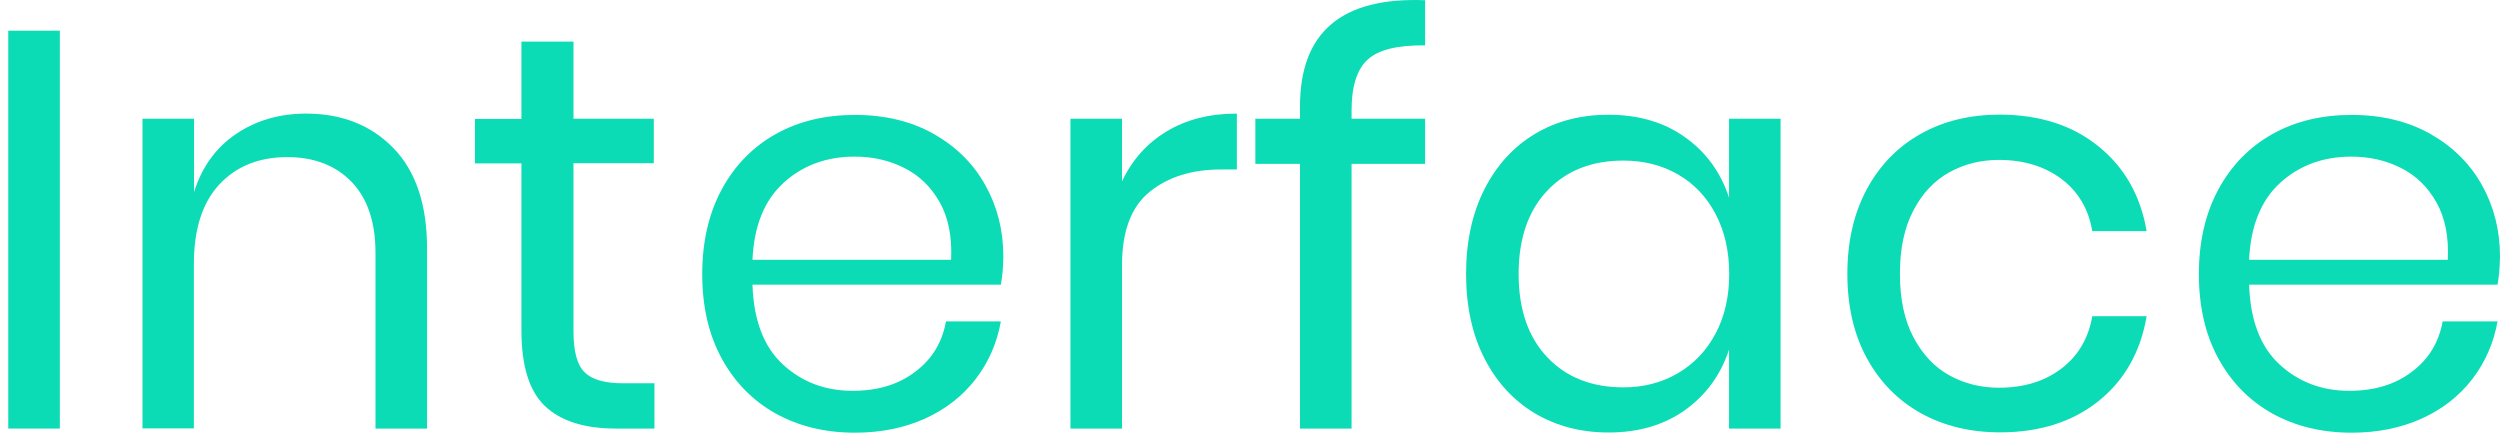
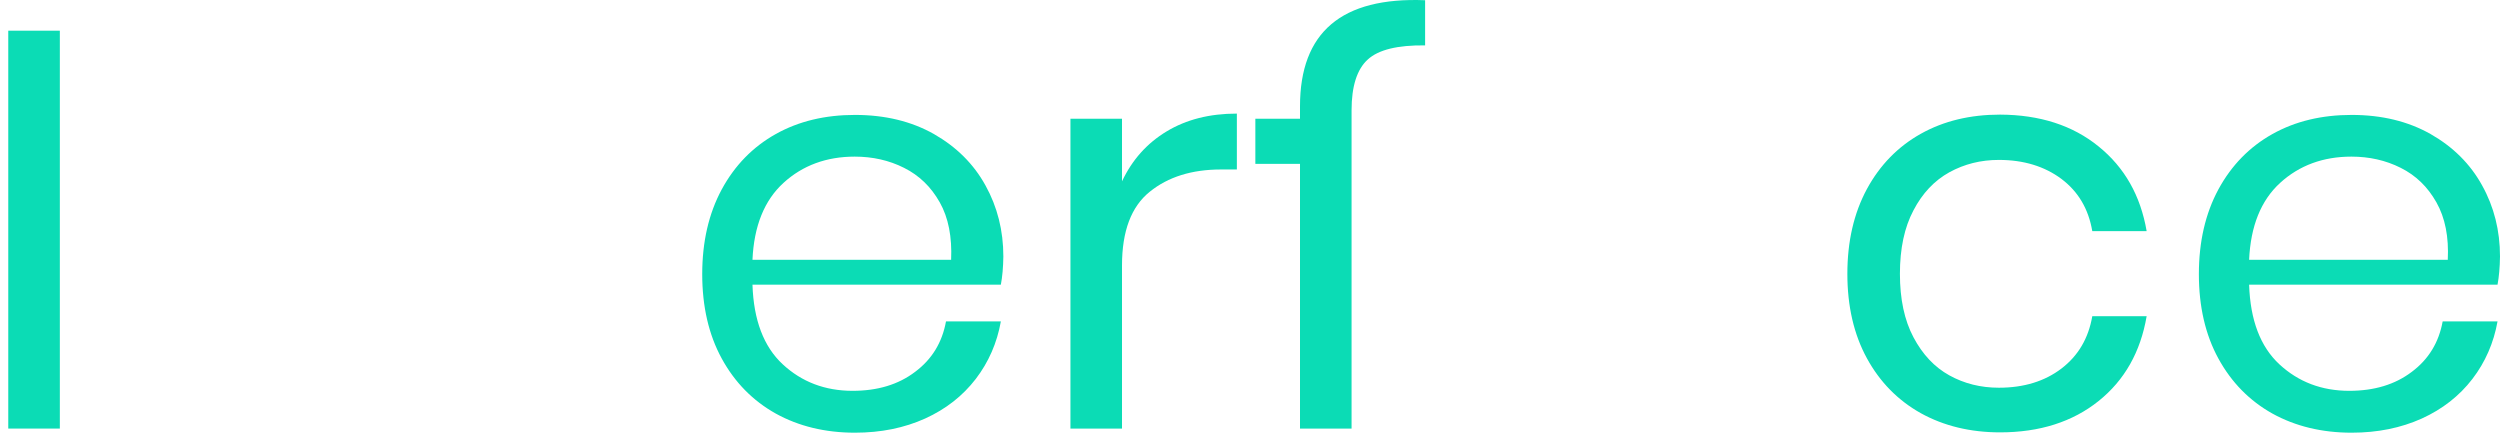
<svg xmlns="http://www.w3.org/2000/svg" width="91" height="16" viewBox="0 0 91 16" fill="none">
  <path d="M2.178 1.117V15.6H0.301V1.117H2.178Z" fill="#0BDCB5" />
-   <path d="M14.33 5.401C15.142 6.241 15.545 7.459 15.545 9.048V15.6H13.668V9.21C13.668 8.089 13.379 7.225 12.802 6.625C12.224 6.025 11.442 5.719 10.456 5.719C9.427 5.719 8.603 6.049 7.983 6.715C7.363 7.381 7.057 8.347 7.057 9.618V15.594H5.186V4.321H7.063V6.991C7.351 6.073 7.863 5.371 8.597 4.873C9.331 4.381 10.179 4.135 11.141 4.135C12.453 4.135 13.518 4.561 14.33 5.401Z" fill="#0BDCB5" />
-   <path d="M23.822 13.957V15.6H22.421C21.266 15.6 20.405 15.324 19.834 14.778C19.262 14.233 18.98 13.315 18.98 12.025V5.947H17.289V4.328H18.98V1.514H20.875V4.322H23.798V5.941H20.875V12.061C20.875 12.787 21.007 13.285 21.278 13.549C21.548 13.819 22.012 13.951 22.667 13.951H23.822V13.957Z" fill="#0BDCB5" />
  <path d="M36.431 10.363H27.39C27.432 11.652 27.799 12.618 28.491 13.26C29.182 13.902 30.031 14.226 31.035 14.226C31.944 14.226 32.702 13.998 33.309 13.536C33.923 13.08 34.296 12.463 34.434 11.7H36.431C36.293 12.48 35.986 13.182 35.517 13.794C35.042 14.412 34.428 14.892 33.676 15.234C32.918 15.576 32.07 15.75 31.119 15.75C30.037 15.75 29.074 15.516 28.238 15.054C27.402 14.586 26.746 13.92 26.271 13.05C25.796 12.181 25.561 11.155 25.561 9.979C25.561 8.803 25.796 7.777 26.271 6.895C26.746 6.019 27.402 5.347 28.238 4.879C29.074 4.411 30.037 4.183 31.119 4.183C32.22 4.183 33.177 4.417 33.995 4.879C34.813 5.347 35.439 5.965 35.872 6.751C36.305 7.531 36.522 8.395 36.522 9.337C36.516 9.733 36.486 10.075 36.431 10.363ZM34.206 7.363C33.887 6.799 33.46 6.385 32.906 6.109C32.359 5.833 31.757 5.701 31.113 5.701C30.085 5.701 29.218 6.019 28.521 6.655C27.823 7.291 27.444 8.227 27.39 9.457H34.621C34.657 8.623 34.524 7.927 34.206 7.363Z" fill="#0BDCB5" />
  <path d="M42.465 4.783C43.181 4.351 44.029 4.135 45.022 4.135V6.169H44.444C43.386 6.169 42.519 6.439 41.852 6.979C41.178 7.519 40.841 8.413 40.841 9.66V15.6H38.964V4.321H40.841V6.601C41.208 5.821 41.749 5.215 42.465 4.783Z" fill="#0BDCB5" />
-   <path d="M49.786 2.167C49.395 2.521 49.197 3.139 49.197 4.015V4.321H51.874V5.965H49.197V15.6H47.32V5.965H45.695V4.321H47.32V3.871C47.32 1.172 48.836 -0.112 51.874 0.008V1.652C50.875 1.64 50.177 1.808 49.786 2.167Z" fill="#0BDCB5" />
-   <path d="M61.342 4.999C62.106 5.545 62.636 6.277 62.937 7.194V4.321H64.813V15.6H62.937V12.726C62.636 13.644 62.1 14.376 61.342 14.922C60.578 15.467 59.652 15.743 58.551 15.743C57.546 15.743 56.656 15.509 55.874 15.048C55.092 14.58 54.478 13.914 54.033 13.044C53.588 12.174 53.365 11.148 53.365 9.972C53.365 8.796 53.588 7.77 54.033 6.888C54.478 6.013 55.092 5.341 55.874 4.873C56.656 4.405 57.546 4.177 58.551 4.177C59.652 4.177 60.578 4.453 61.342 4.999ZM56.319 6.942C55.627 7.674 55.278 8.688 55.278 9.972C55.278 11.262 55.627 12.27 56.319 13.002C57.011 13.734 57.937 14.1 59.092 14.1C59.832 14.1 60.494 13.926 61.078 13.584C61.661 13.242 62.118 12.762 62.449 12.138C62.78 11.514 62.943 10.794 62.943 9.972C62.943 9.15 62.78 8.424 62.449 7.794C62.118 7.164 61.661 6.684 61.078 6.349C60.494 6.013 59.832 5.845 59.092 5.845C57.937 5.845 57.011 6.211 56.319 6.942Z" fill="#0BDCB5" />
+   <path d="M49.786 2.167C49.395 2.521 49.197 3.139 49.197 4.015V4.321H51.874H49.197V15.6H47.32V5.965H45.695V4.321H47.32V3.871C47.32 1.172 48.836 -0.112 51.874 0.008V1.652C50.875 1.64 50.177 1.808 49.786 2.167Z" fill="#0BDCB5" />
  <path d="M76.388 5.33C77.338 6.097 77.916 7.123 78.138 8.413H76.159C76.021 7.603 75.648 6.973 75.034 6.511C74.421 6.055 73.663 5.821 72.76 5.821C72.099 5.821 71.503 5.971 70.956 6.271C70.414 6.571 69.975 7.033 69.65 7.657C69.319 8.281 69.157 9.049 69.157 9.967C69.157 10.885 69.319 11.653 69.65 12.277C69.981 12.901 70.414 13.363 70.956 13.663C71.497 13.963 72.099 14.113 72.76 14.113C73.669 14.113 74.427 13.879 75.034 13.417C75.648 12.949 76.021 12.313 76.159 11.509H78.138C77.916 12.811 77.332 13.843 76.388 14.598C75.444 15.354 74.246 15.738 72.803 15.738C71.72 15.738 70.757 15.504 69.921 15.042C69.085 14.575 68.429 13.909 67.954 13.039C67.479 12.169 67.244 11.143 67.244 9.967C67.244 8.791 67.479 7.765 67.954 6.883C68.429 6.007 69.085 5.335 69.921 4.868C70.757 4.4 71.72 4.172 72.803 4.172C74.246 4.178 75.444 4.562 76.388 5.33Z" fill="#0BDCB5" />
  <path d="M90.91 10.363H81.868C81.91 11.652 82.277 12.618 82.969 13.26C83.661 13.902 84.509 14.226 85.514 14.226C86.422 14.226 87.18 13.998 87.788 13.536C88.401 13.08 88.774 12.463 88.913 11.7H90.91C90.771 12.48 90.465 13.182 89.995 13.794C89.52 14.412 88.907 14.892 88.155 15.234C87.397 15.576 86.548 15.75 85.598 15.75C84.515 15.75 83.553 15.516 82.716 15.054C81.88 14.586 81.225 13.92 80.749 13.05C80.274 12.181 80.039 11.155 80.039 9.979C80.039 8.803 80.274 7.777 80.749 6.895C81.225 6.019 81.88 5.347 82.716 4.879C83.553 4.411 84.515 4.183 85.598 4.183C86.699 4.183 87.655 4.417 88.473 4.879C89.292 5.347 89.917 5.965 90.35 6.751C90.784 7.531 91 8.395 91 9.337C90.994 9.733 90.964 10.075 90.91 10.363ZM88.684 7.363C88.365 6.799 87.938 6.385 87.385 6.109C86.837 5.833 86.236 5.701 85.592 5.701C84.563 5.701 83.697 6.019 82.999 6.655C82.301 7.291 81.922 8.227 81.868 9.457H89.099C89.141 8.623 89.003 7.927 88.684 7.363Z" fill="#0BDCB5" />
</svg>